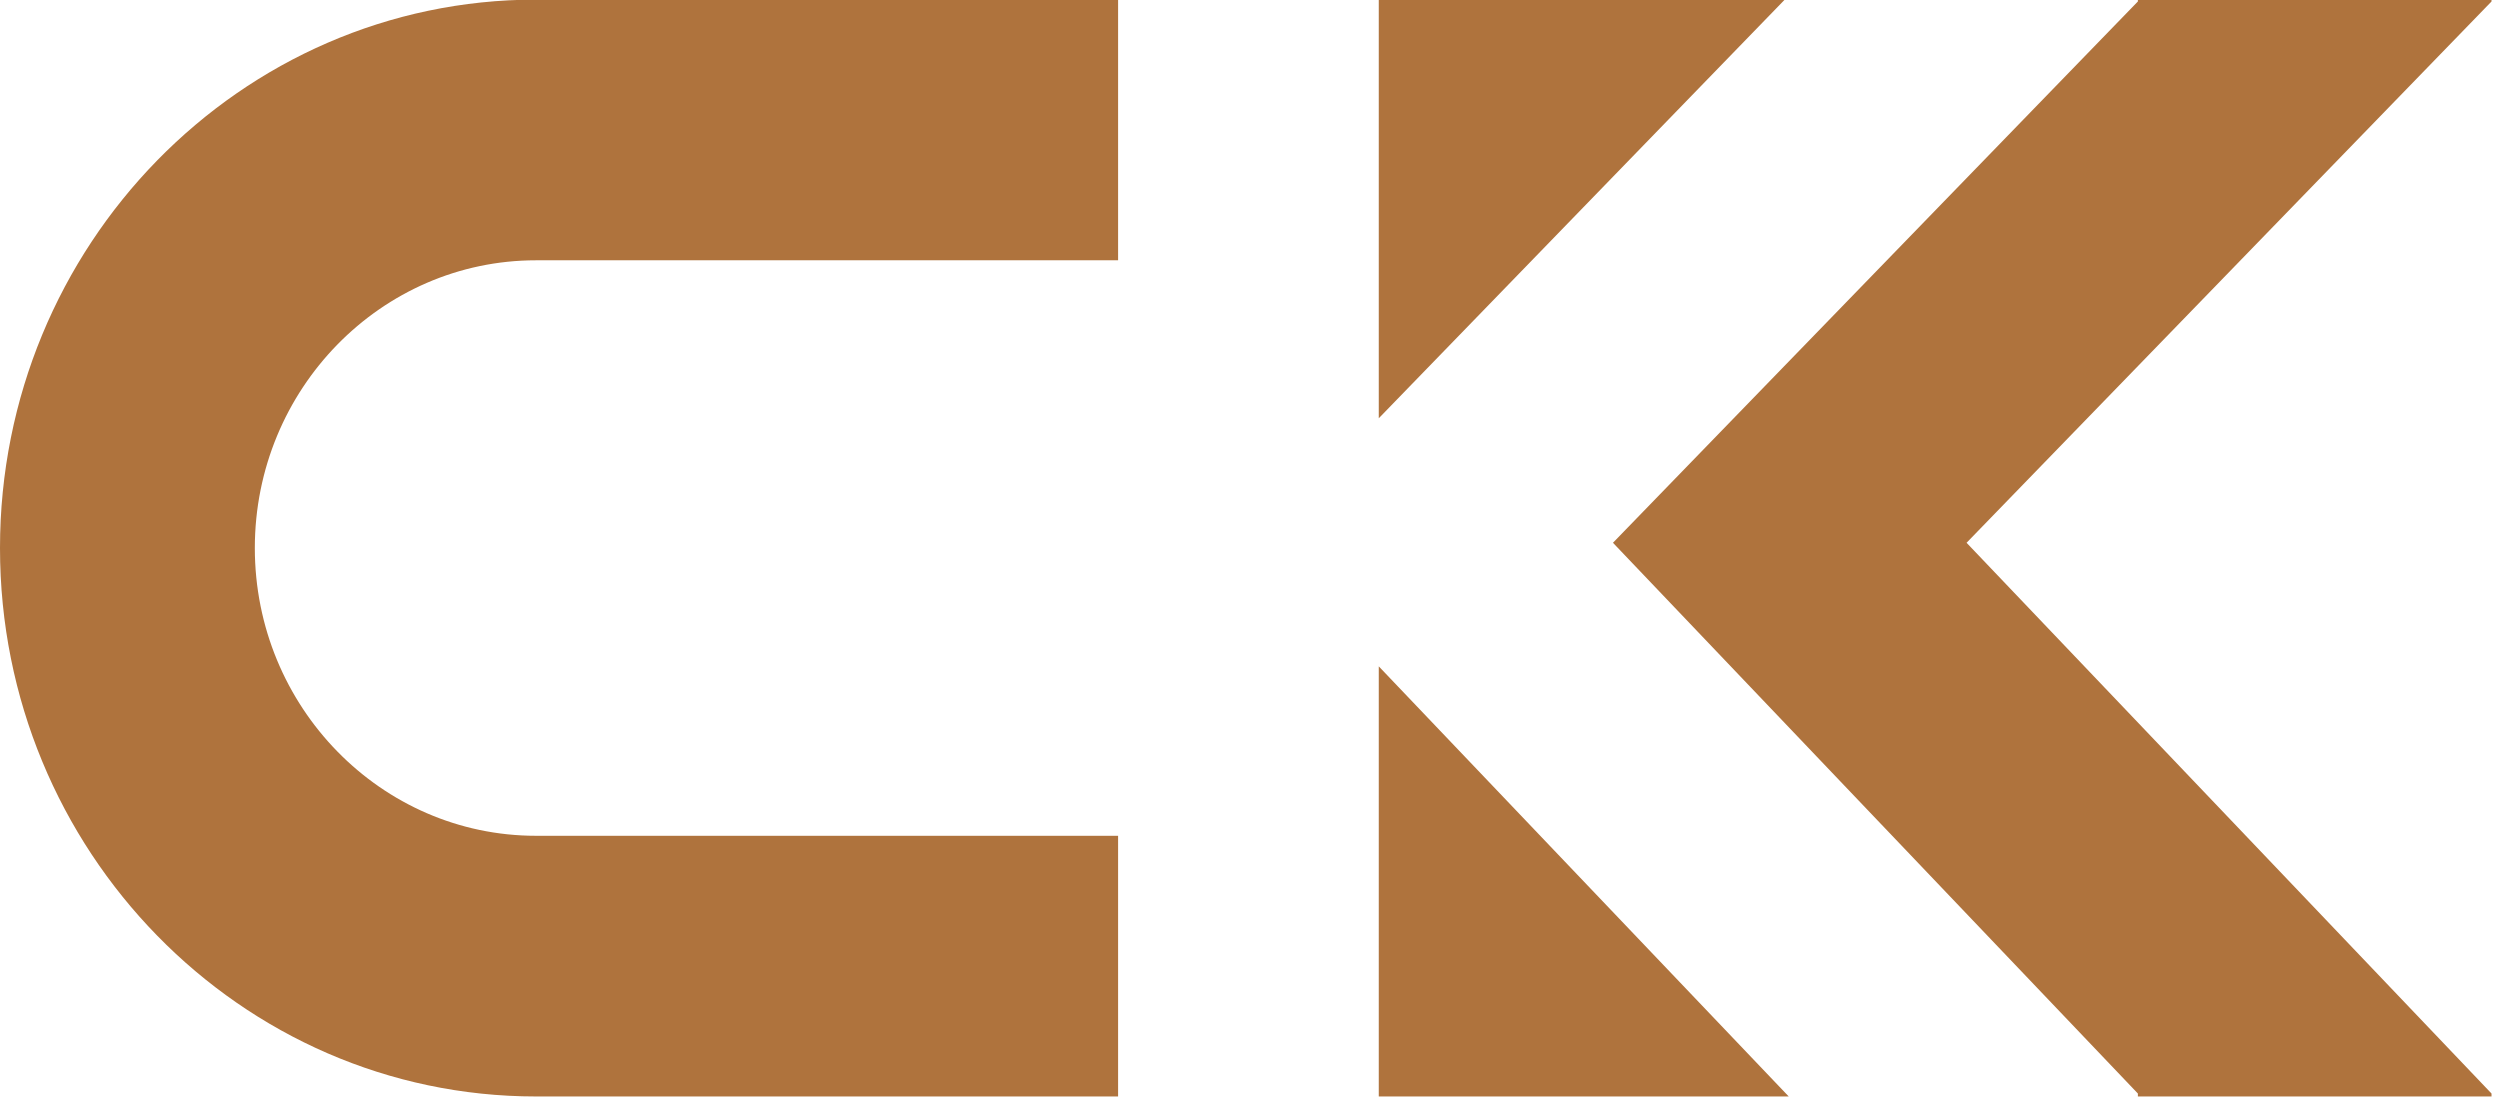
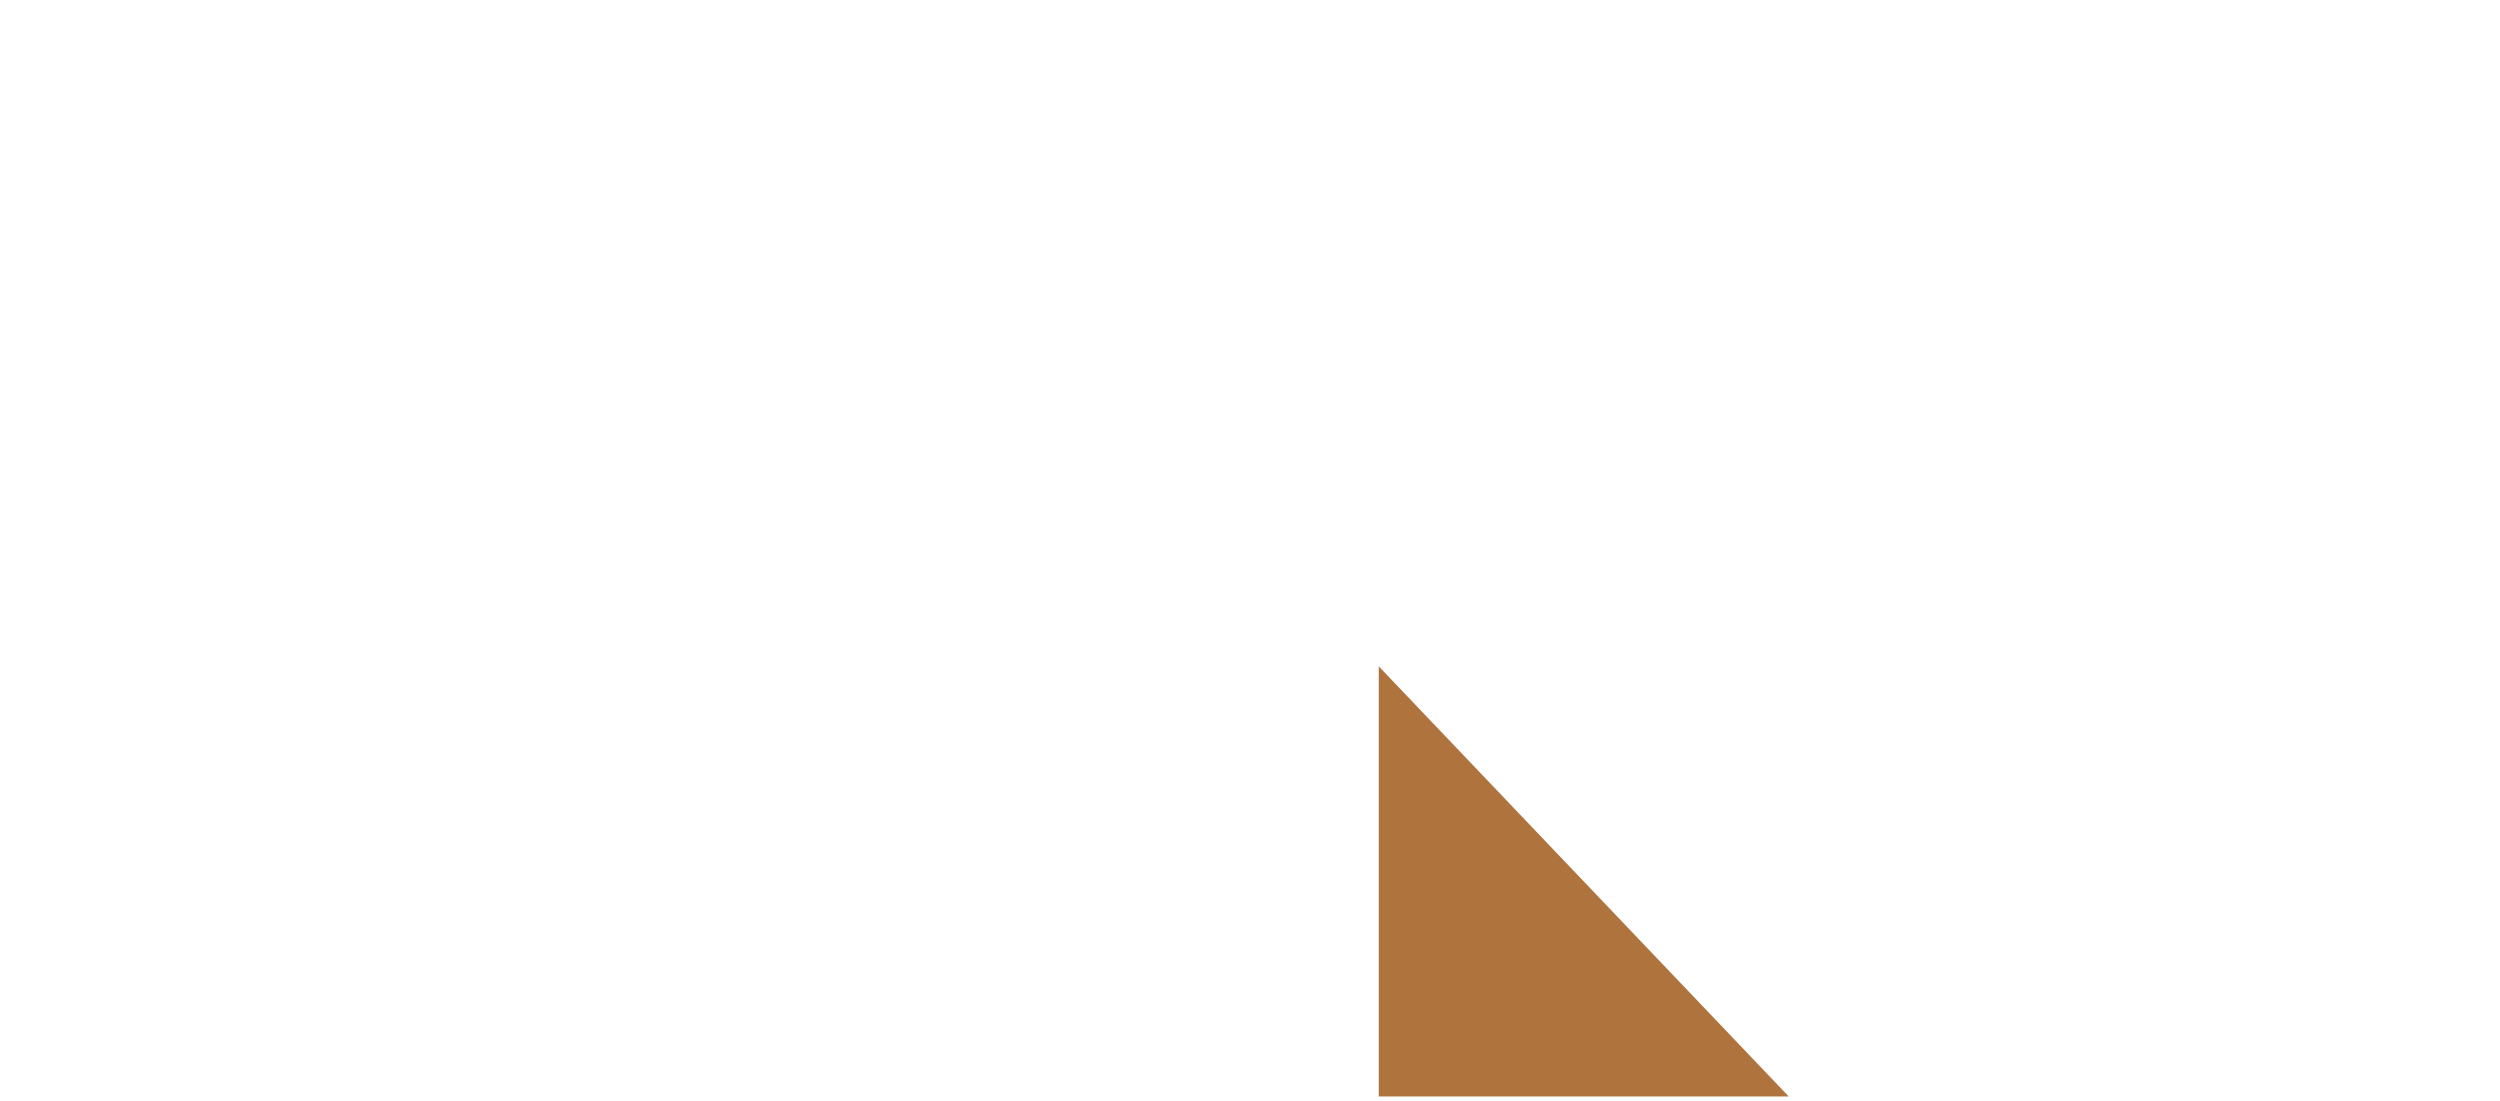
<svg xmlns="http://www.w3.org/2000/svg" xmlns:ns1="http://sodipodi.sourceforge.net/DTD/sodipodi-0.dtd" xmlns:ns2="http://www.inkscape.org/namespaces/inkscape" id="_Слой_1" data-name="Слой 1" viewBox="0 0 84.844 37.351" version="1.1" width="84.844" height="37.351" ns1:docname="logo2.svg" ns2:version="1.3-dev (1:1.2.0-alpha1+devel+202303071620+69491fbe1a)">
  <ns1:namedview id="namedview1" pagecolor="#ffffff" bordercolor="#666666" borderopacity="1.0" ns2:showpageshadow="2" ns2:pageopacity="0.0" ns2:pagecheckerboard="0" ns2:deskcolor="#d1d1d1" ns2:zoom="2.6516854" ns2:cx="42.048729" ns2:cy="48.836864" ns2:window-width="1920" ns2:window-height="1020" ns2:window-x="0" ns2:window-y="0" ns2:window-maximized="1" ns2:current-layer="_Слой_1" />
  <defs id="defs1">
    <style id="style1">
      .cls-1 {
        fill: #af733d;
        stroke-width: 0px;
      }
    </style>
  </defs>
  <g id="g15" transform="matrix(0.136,0,0,0.136,0,-3.836)" style="stroke-width:7.328">
    <g id="g4" style="stroke-width:7.328">
-       <path class="cls-1" d="m 133.77,236.77 c -38.7,0 -70.18,-32.21 -70.18,-71.81 0,-39.6 31.48,-71.8 70.18,-71.8 H 279.01 V 28.11 H 133.77 C 60.01,28.11 0,89.5 0,164.96 0,240.42 60.01,301.82 133.77,301.82 h 145.24 v -65.05 z" id="path1" />
      <g id="g3" style="stroke-width:7.328">
-         <polygon class="cls-1" points="344.06,132.58 445.37,28.11 344.06,28.11 " id="polygon1" />
-         <polygon class="cls-1" points="533.49,28.57 402.5,163.65 468.43,232.83 472.19,236.77 533.49,301.09 533.49,301.82 534.6,301.82 569.22,301.82 621.74,301.82 621.74,301.09 490.74,163.65 621.74,28.57 621.74,28.11 570.1,28.11 533.62,28.11 533.49,28.11 " id="polygon2" />
        <polygon class="cls-1" points="446.36,301.82 344.06,194.49 344.06,301.82 " id="polygon3" />
      </g>
    </g>
  </g>
</svg>